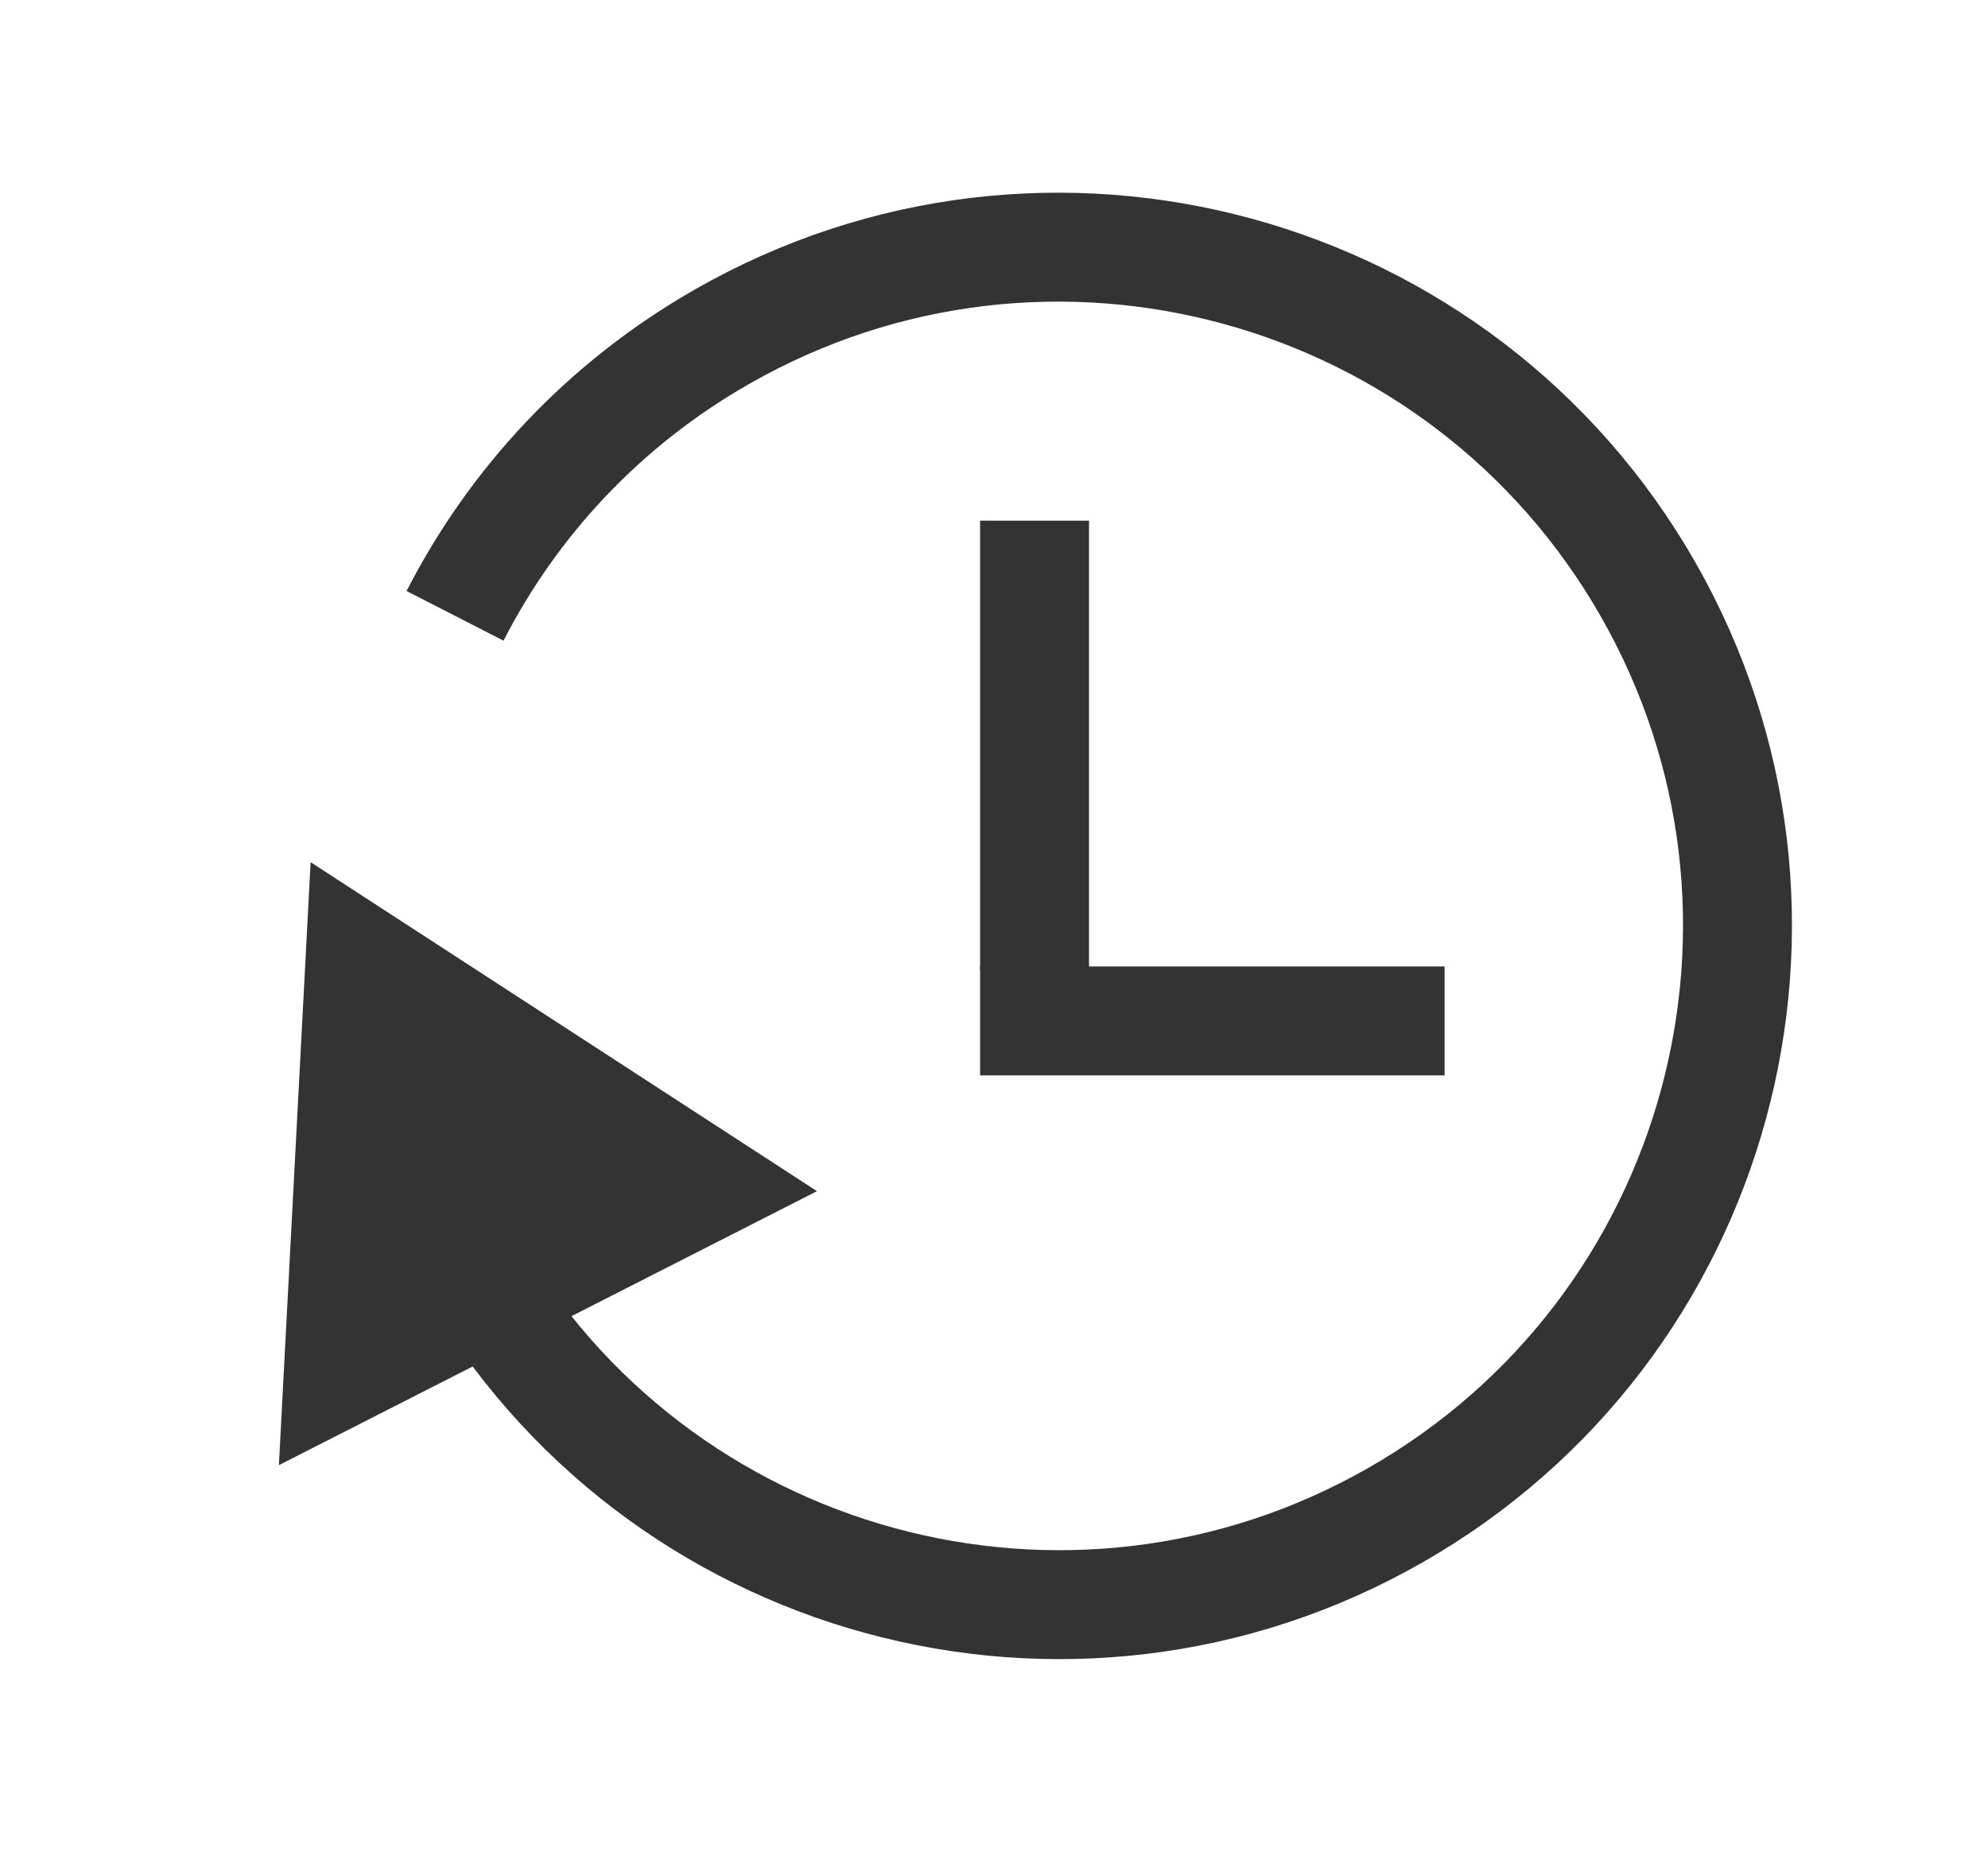
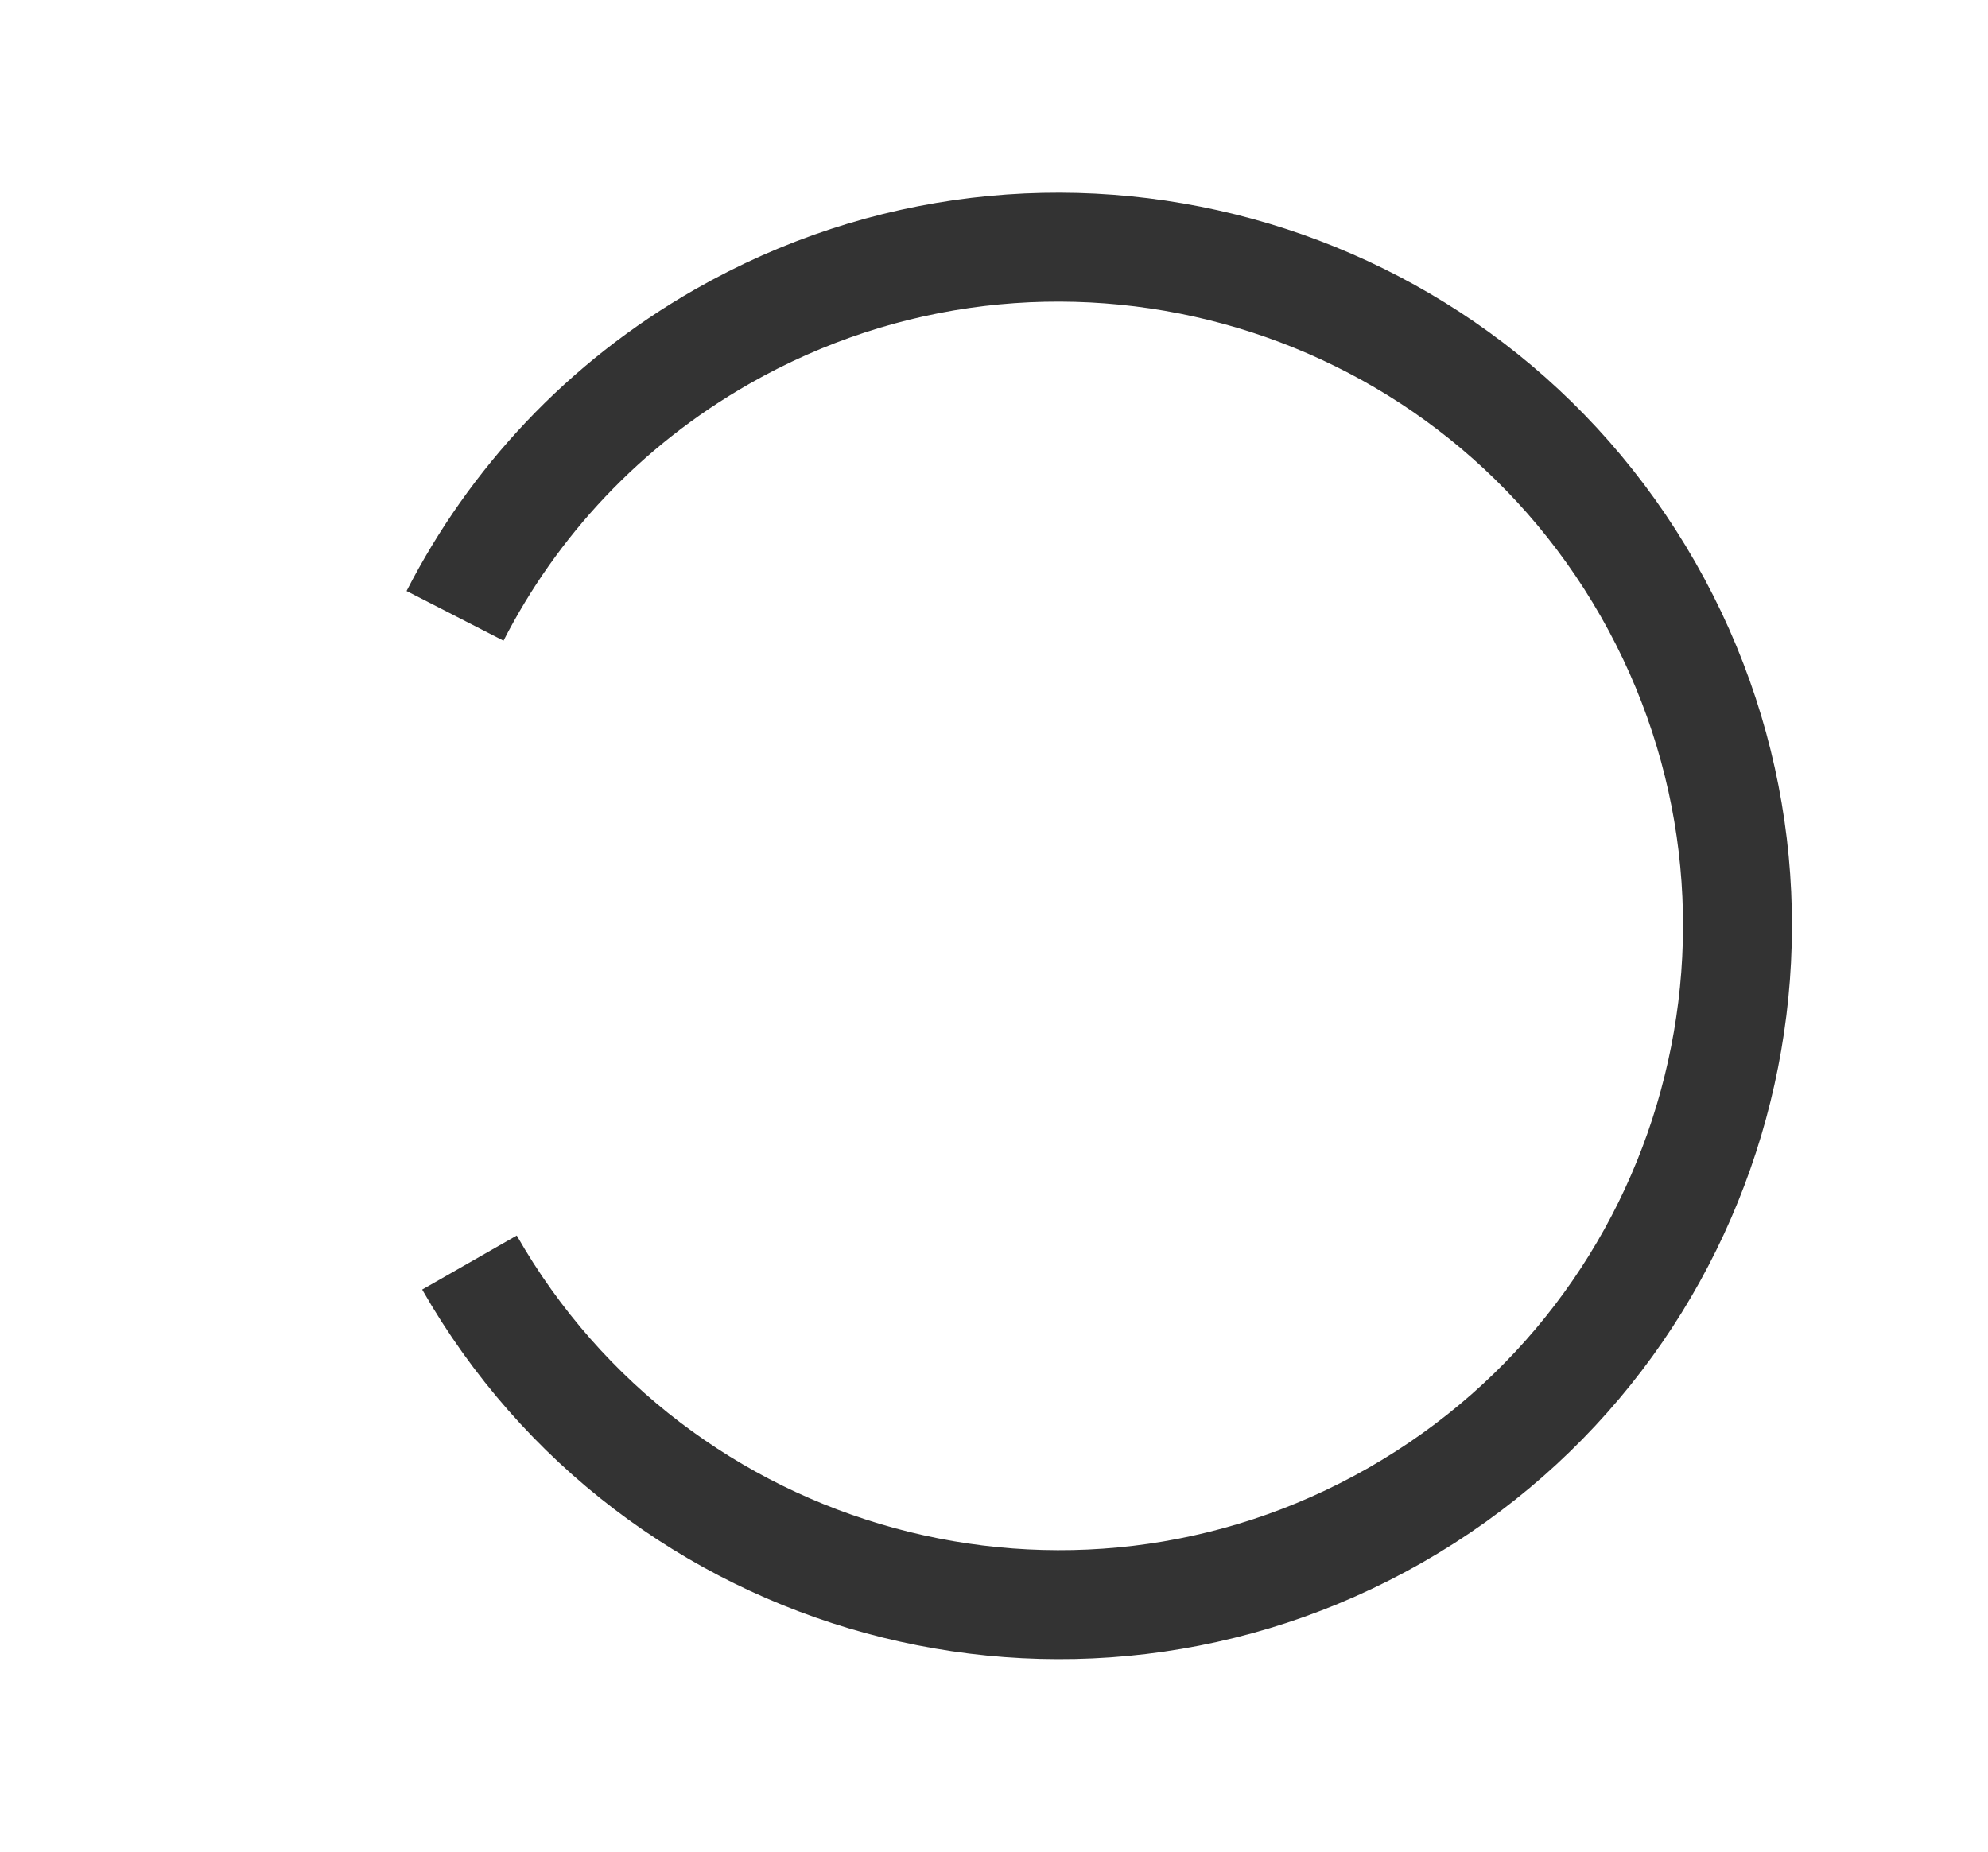
<svg xmlns="http://www.w3.org/2000/svg" width="73" height="68" viewBox="0 0 73 68" fill="none">
  <path d="M17.239 46.362C24.065 58.311 39.289 62.465 51.239 55.639C63.188 48.812 67.342 33.588 60.516 21.639C53.689 9.689 38.465 5.535 26.516 12.362C22.158 14.851 18.838 18.459 16.709 22.614" stroke="#333333" stroke-width="4" stroke-miterlimit="10" />
-   <path d="M29.001 43.688L10.786 52.963L11.86 32.551L29.001 43.688Z" fill="#333333" stroke="#333333" />
-   <line x1="37.989" y1="19.119" x2="37.989" y2="35.614" stroke="#333333" stroke-width="4" />
-   <path d="M53.046 37.489H35.989" stroke="#333333" stroke-width="4" />
</svg>